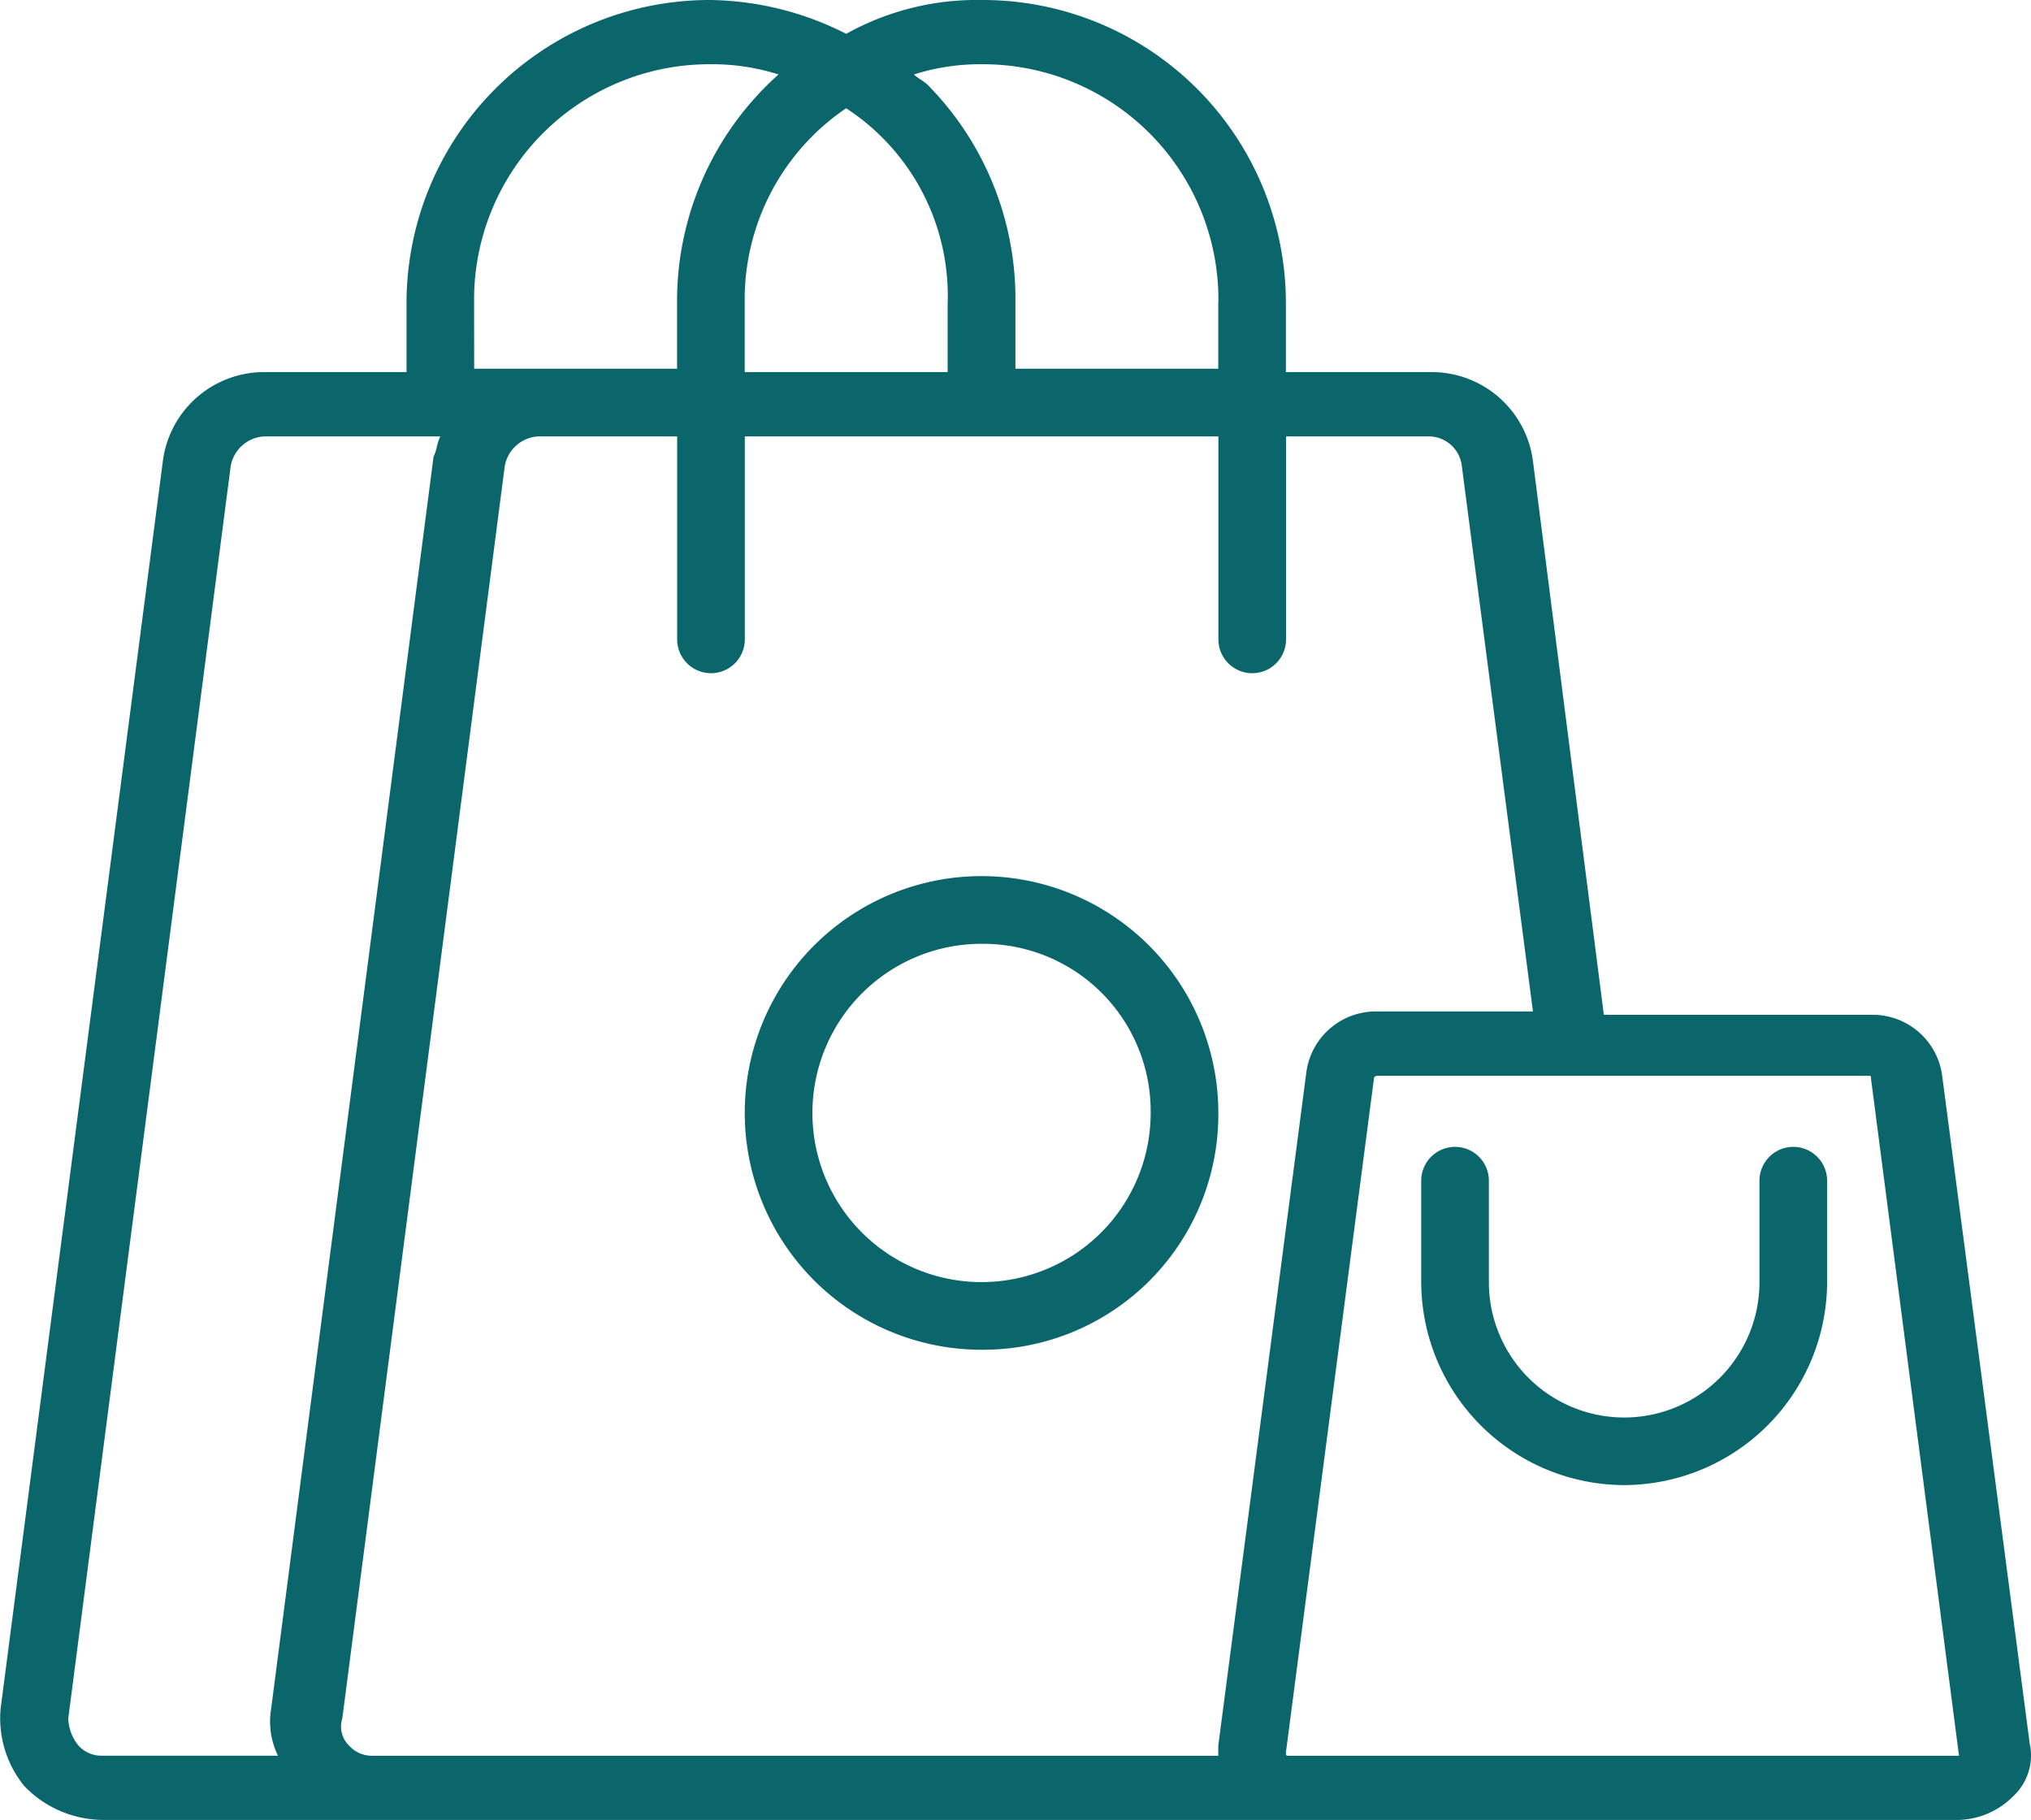
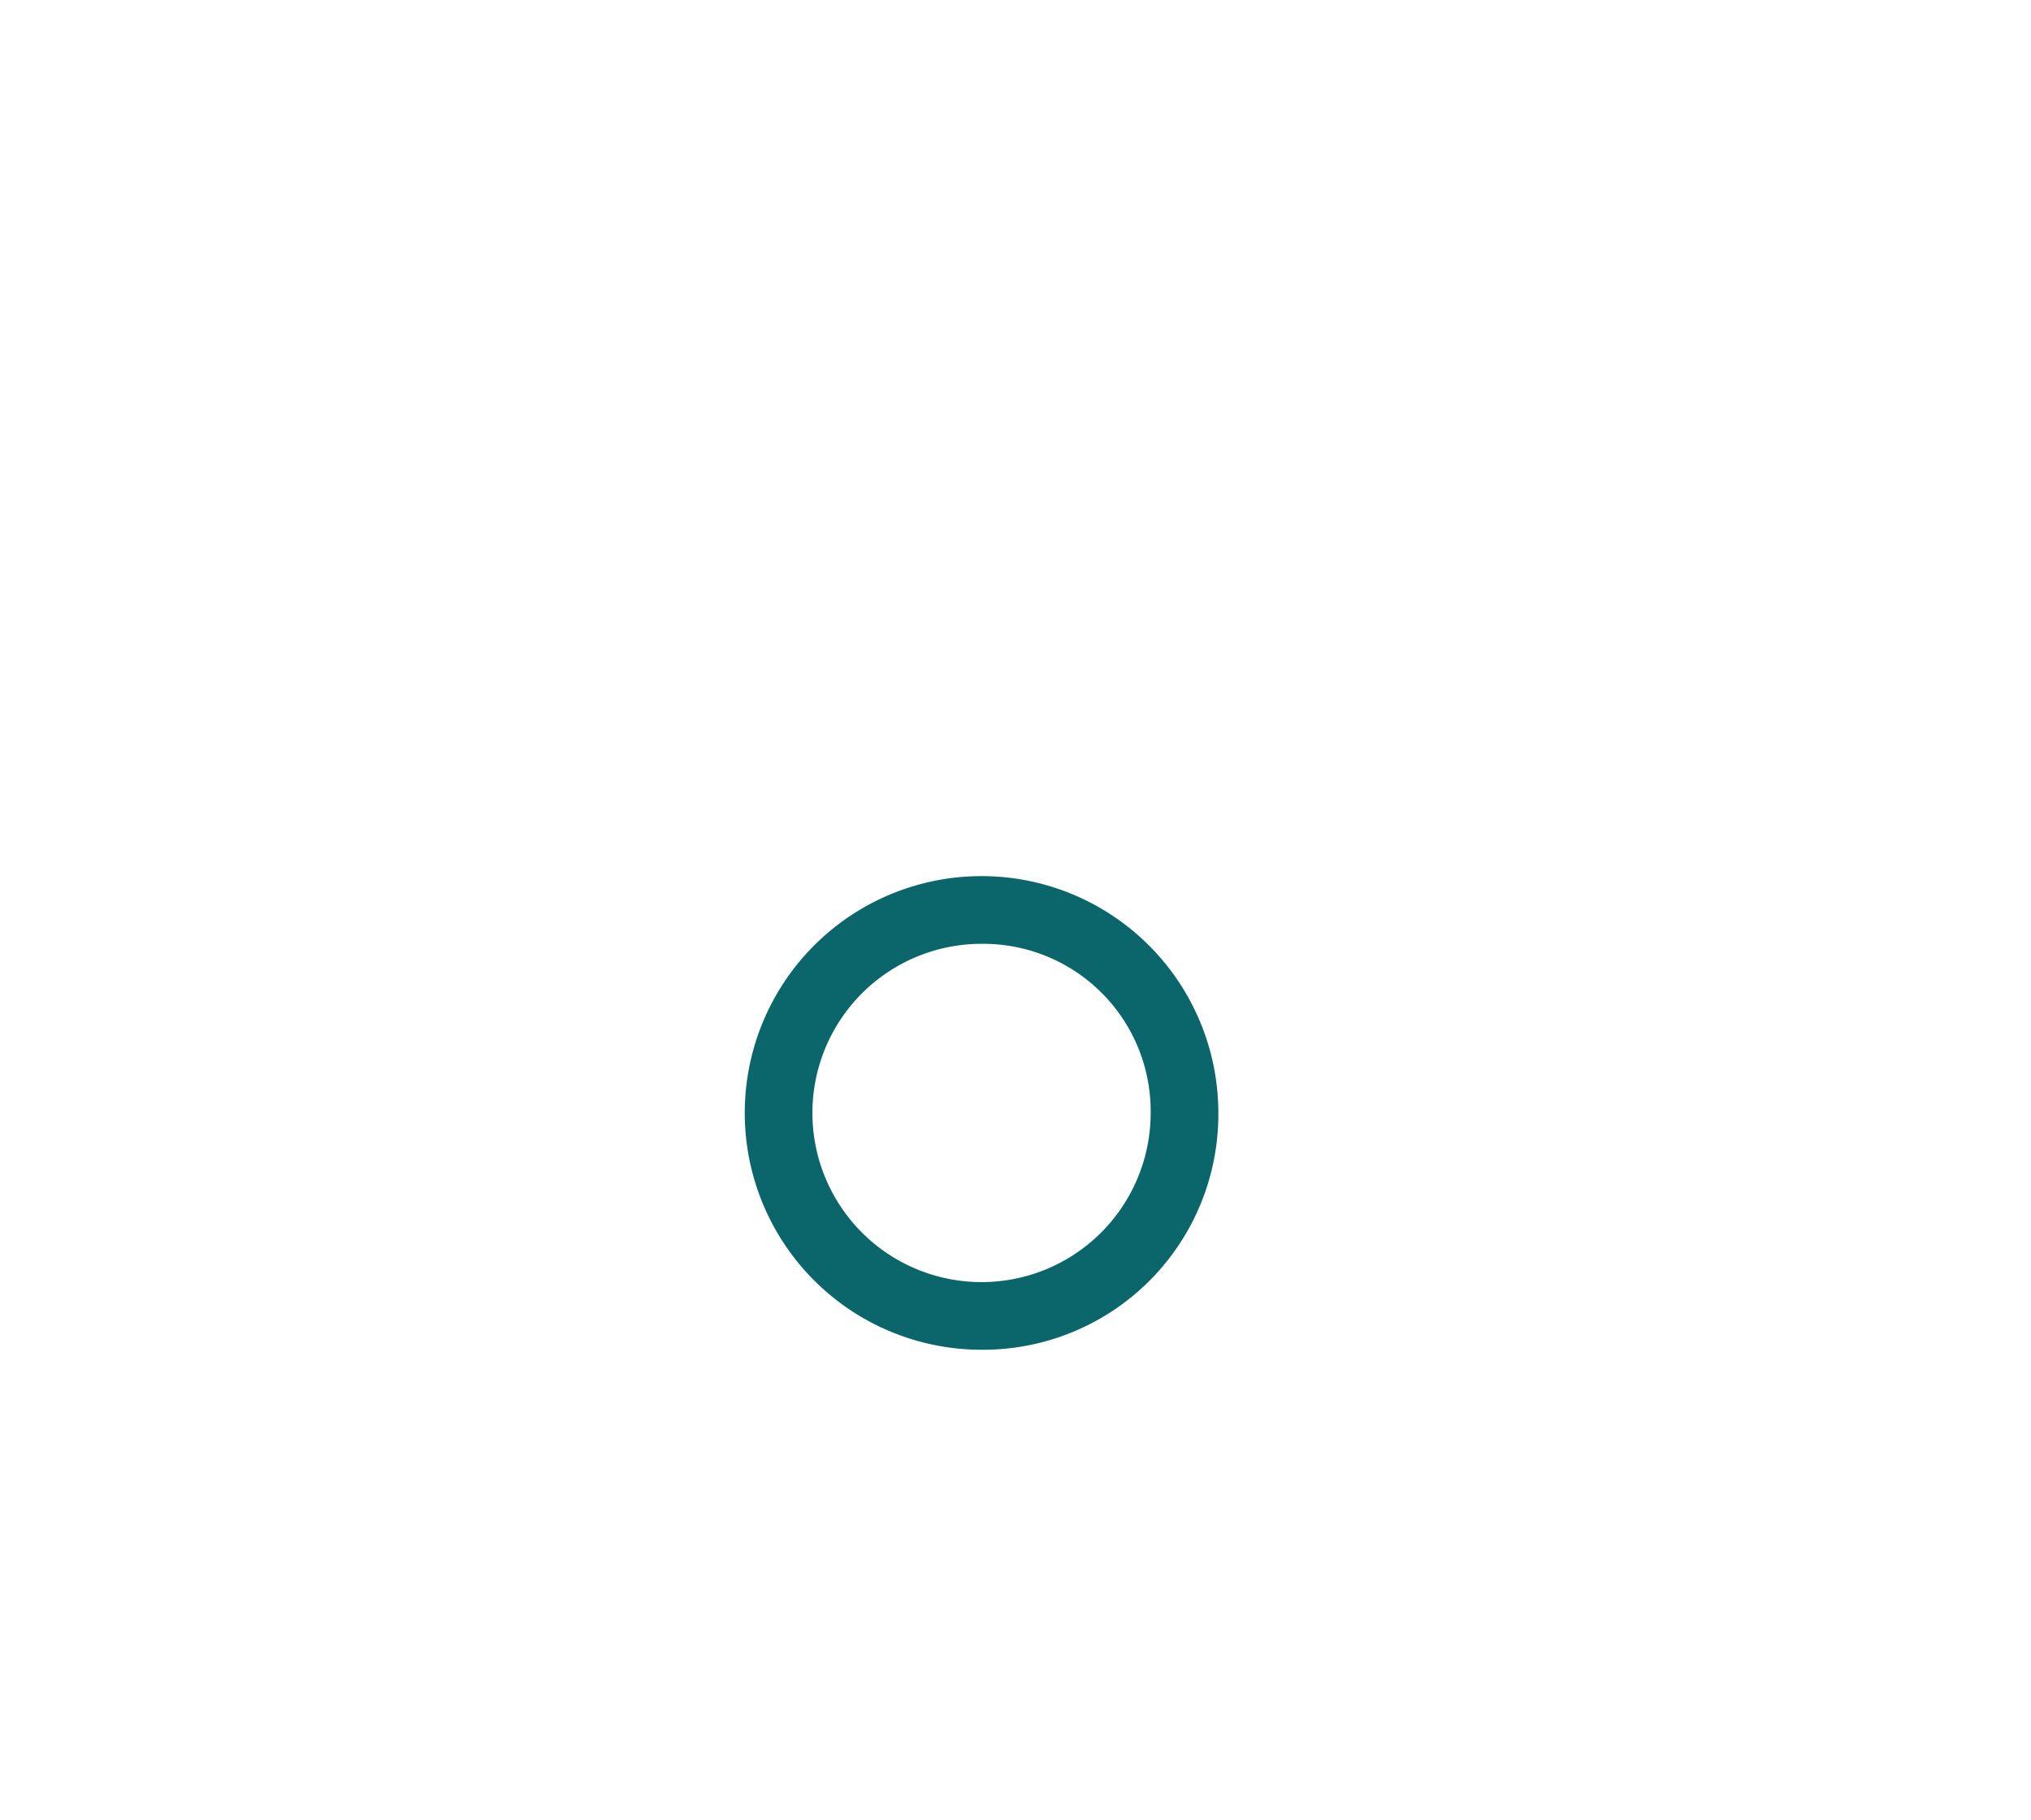
<svg xmlns="http://www.w3.org/2000/svg" width="99.495" height="89.144" viewBox="0 0 99.495 89.144">
  <g id="Group_383" data-name="Group 383" transform="translate(-37.156 -95.6)">
-     <path id="Path_3333" data-name="Path 3333" d="M136.6,181.1,132.3,148.291a3.433,3.433,0,0,0-3.48-2.983H115.726l-3.48-27.174a5,5,0,0,0-4.971-4.308h-7.125v-3.314A14.85,14.85,0,0,0,85.239,95.6a13.131,13.131,0,0,0-6.628,1.657A15.085,15.085,0,0,0,71.983,95.6a14.85,14.85,0,0,0-14.912,14.912v3.314H50.112a5,5,0,0,0-4.971,4.308l-7.953,61.142a5.246,5.246,0,0,0,1.16,3.811,5.394,5.394,0,0,0,3.811,1.657h90.97a3.91,3.91,0,0,0,2.651-1.16,2.735,2.735,0,0,0,.828-2.485ZM96.837,110.347v3.314H86.9v-3.314a14.908,14.908,0,0,0-4.308-10.6c-.166-.166-.5-.331-.663-.5a10.684,10.684,0,0,1,3.314-.5,11.528,11.528,0,0,1,11.6,11.6Zm-23.2,3.314v-3.314a11.313,11.313,0,0,1,4.971-9.445,10.973,10.973,0,0,1,4.971,9.61v3.314H73.64Zm-13.256-3.314a11.528,11.528,0,0,1,11.6-11.6,10.684,10.684,0,0,1,3.314.5,14.866,14.866,0,0,0-4.971,11.1v3.314H60.385ZM41,181.1a2.2,2.2,0,0,1-.5-1.326l7.953-61.307a1.762,1.762,0,0,1,1.657-1.491h8.616c-.166.331-.166.663-.331.994l-7.953,61.307a3.81,3.81,0,0,0,.331,2.32H42.158A1.5,1.5,0,0,1,41,181.1Zm13.256,0a1.289,1.289,0,0,1-.331-1.326l7.953-61.307a1.762,1.762,0,0,1,1.657-1.491h6.794v9.942a1.657,1.657,0,1,0,3.314,0v-9.942h23.2v9.942a1.657,1.657,0,1,0,3.314,0v-9.942h6.959a1.635,1.635,0,0,1,1.657,1.491l3.48,26.677h-7.622a3.433,3.433,0,0,0-3.48,2.983L96.838,181.1v.5H55.414a1.5,1.5,0,0,1-1.16-.5Zm78.872.5H100.317c-.166,0-.166,0-.166-.166l4.308-32.974a.162.162,0,0,1,.166-.166H128.65c.166,0,.166,0,.166.166l4.308,33.14h0Z" fill="#0a666b" />
    <path id="Path_3334" data-name="Path 3334" d="M461.6,604.419a11.6,11.6,0,1,1,11.6-11.6A11.528,11.528,0,0,1,461.6,604.419Zm0-19.884a8.285,8.285,0,1,0,8.285,8.285A8.2,8.2,0,0,0,461.6,584.536Z" transform="translate(-376.36 -442.705)" fill="#0a666b" />
-     <path id="Path_3335" data-name="Path 3335" d="M834.942,747.81A9.971,9.971,0,0,1,825,737.868V732.9a1.657,1.657,0,1,1,3.314,0v4.971a6.628,6.628,0,0,0,13.256,0V732.9a1.657,1.657,0,0,1,3.314,0v4.971A9.971,9.971,0,0,1,834.942,747.81Z" transform="translate(-718.221 -579.467)" fill="#0a666b" />
  </g>
</svg>